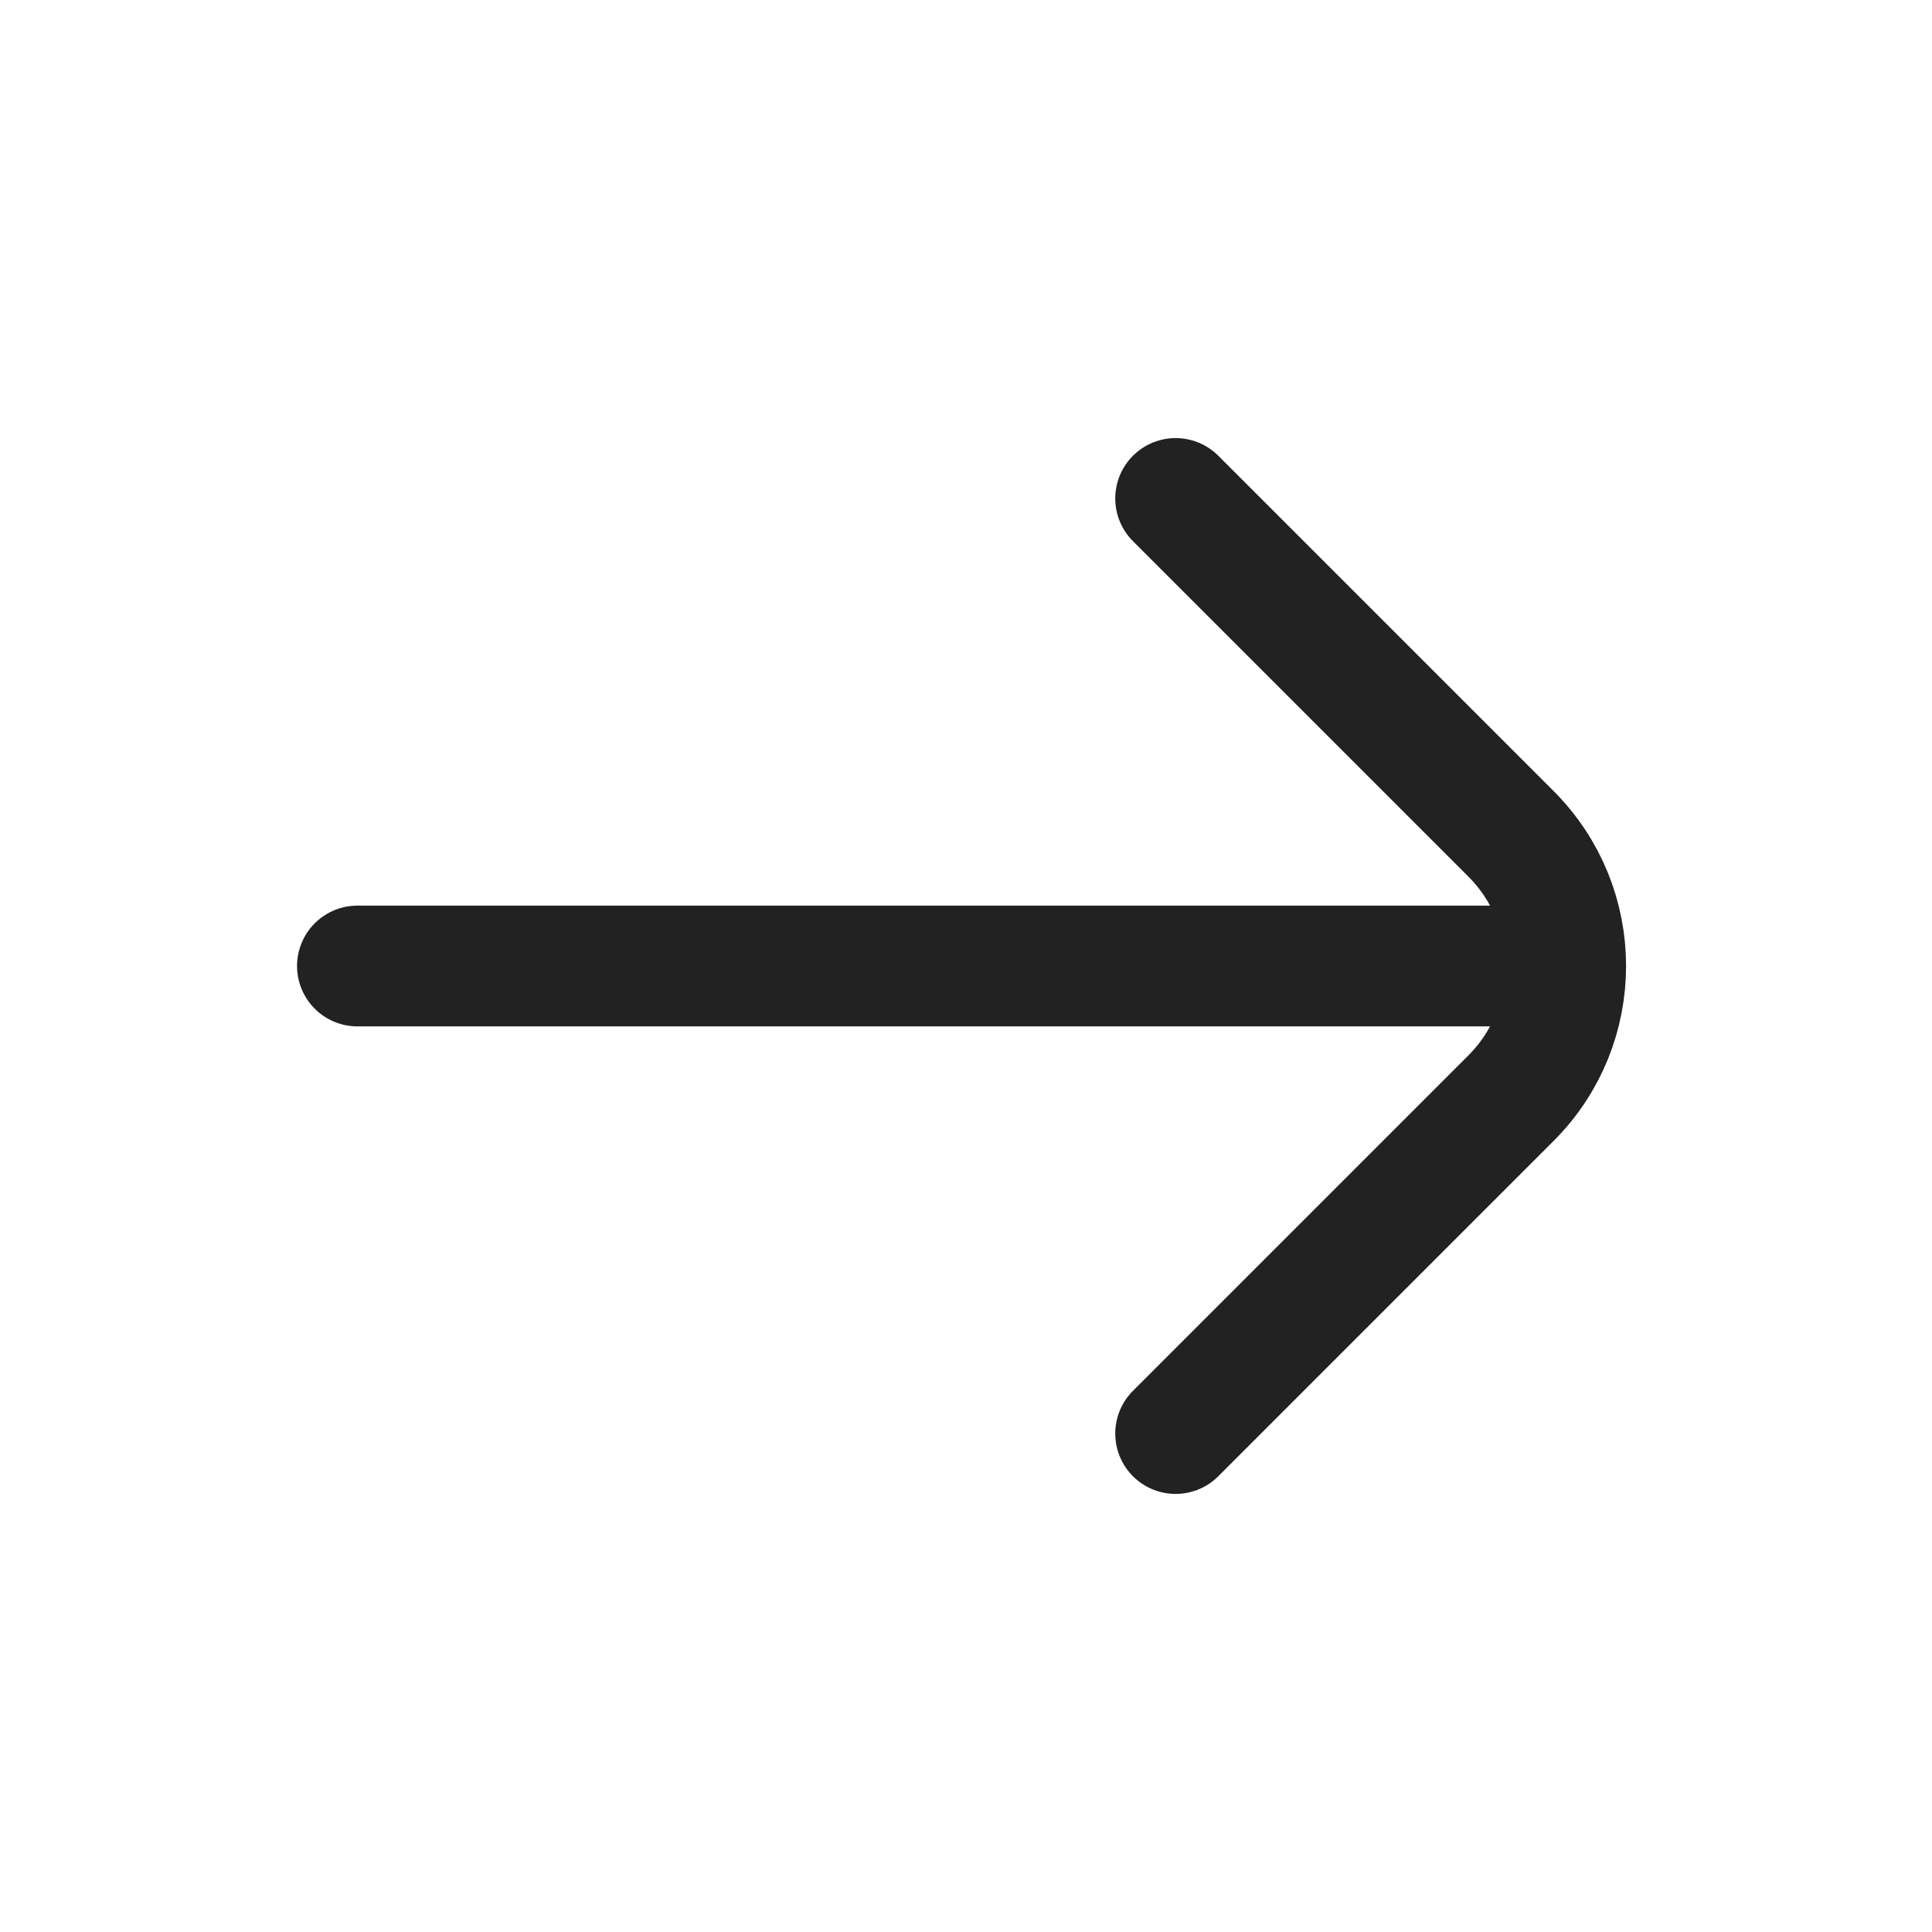
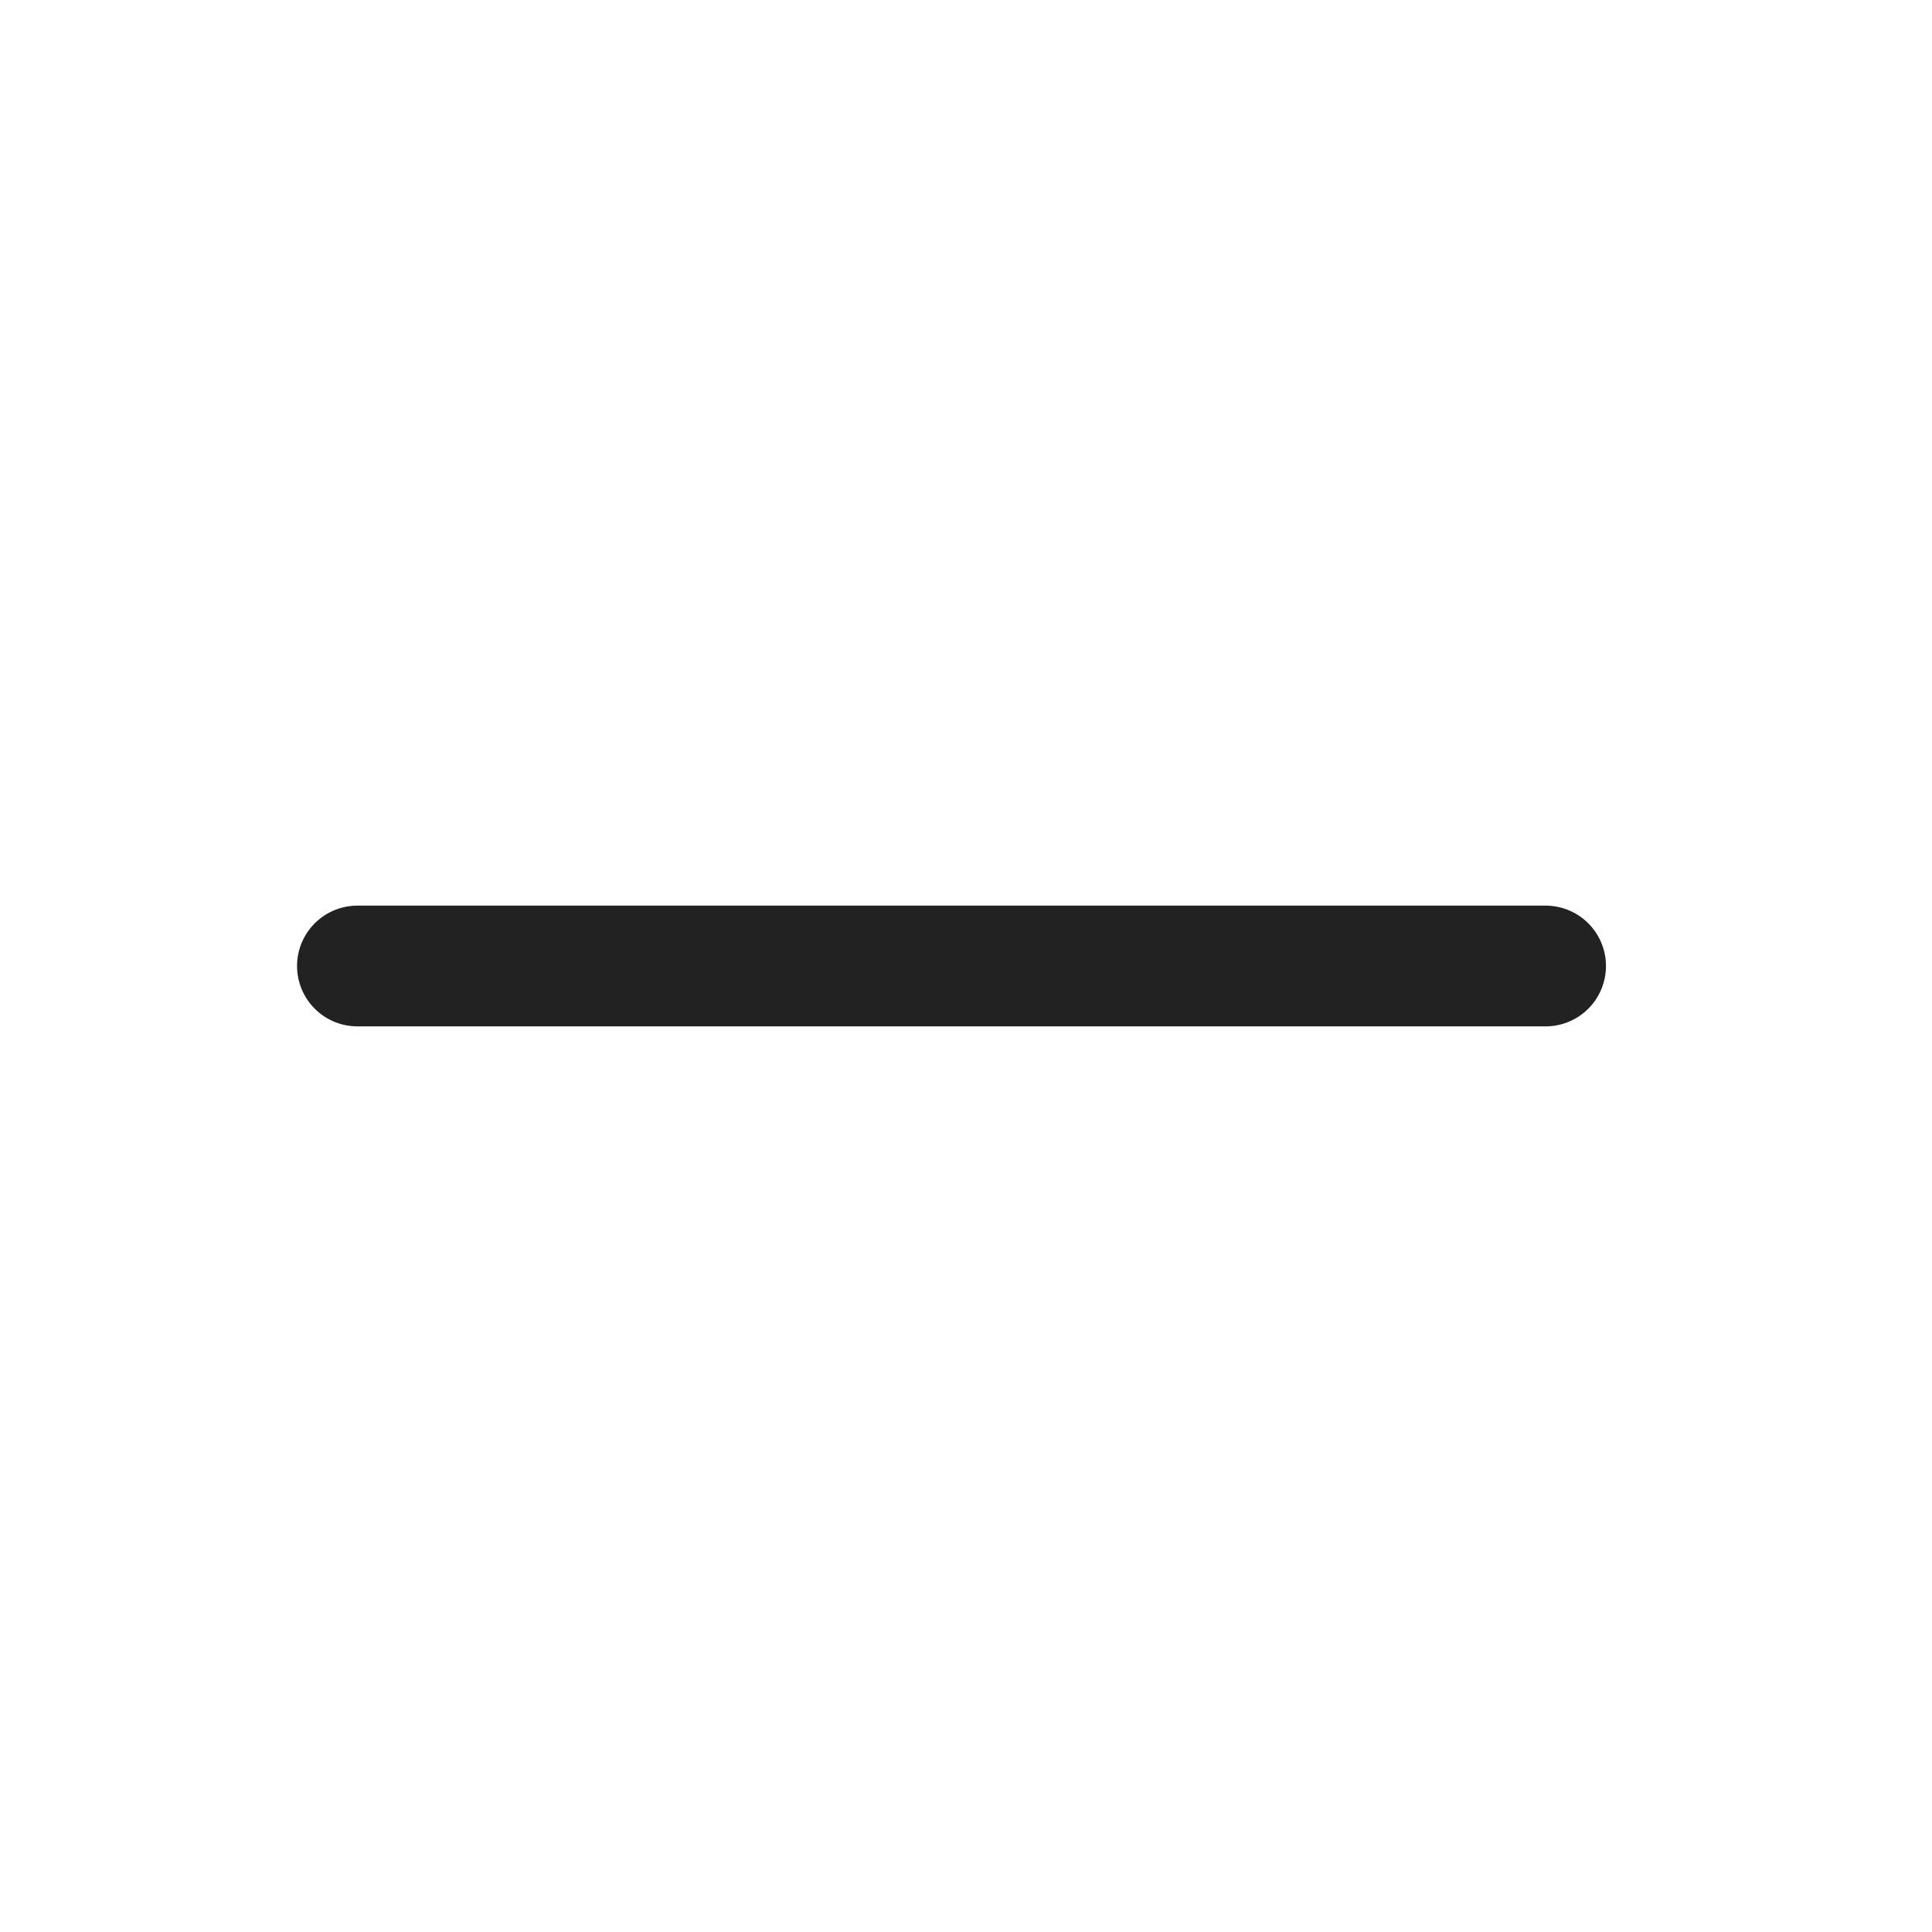
<svg xmlns="http://www.w3.org/2000/svg" width="20" height="20" viewBox="0 0 20 20" fill="none">
  <path d="M3.7 10H16" stroke="#222222" stroke-width="1.25" stroke-linecap="round" />
-   <path d="M12.17 5.16L15.641 8.631C16.397 9.387 16.397 10.613 15.641 11.369L12.17 14.84" stroke="#222222" stroke-width="1.25" stroke-linecap="round" />
</svg>